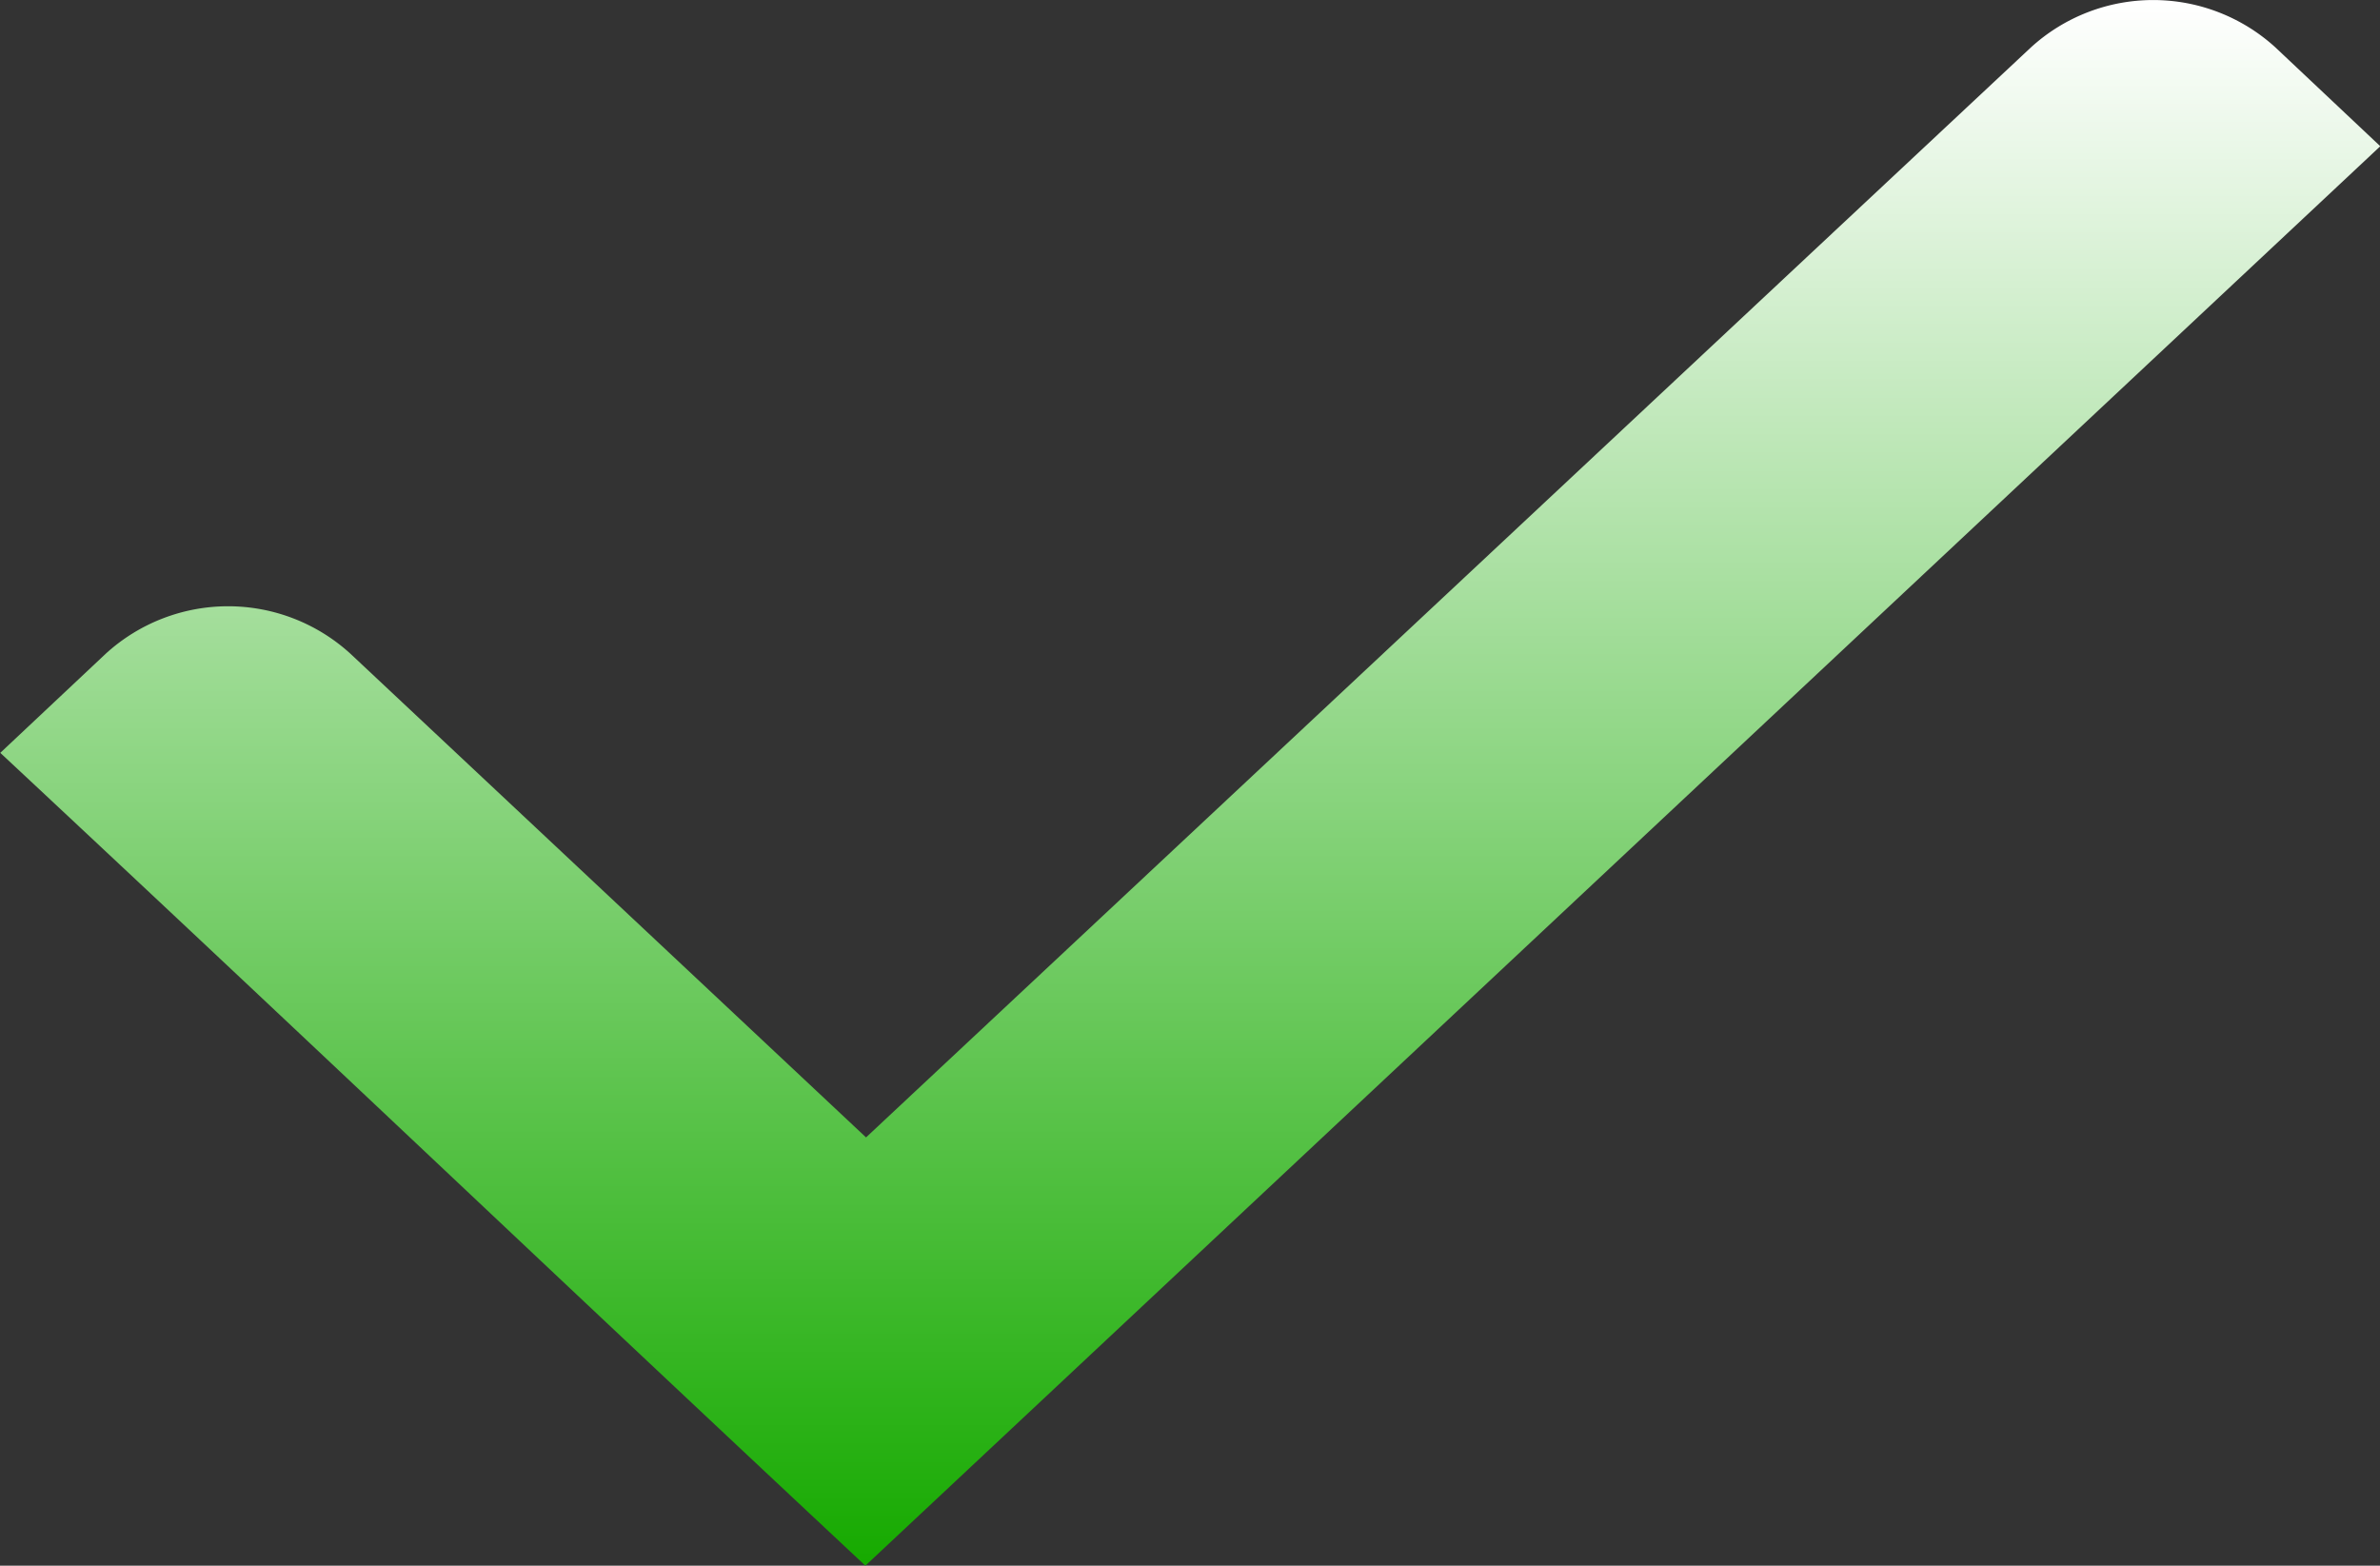
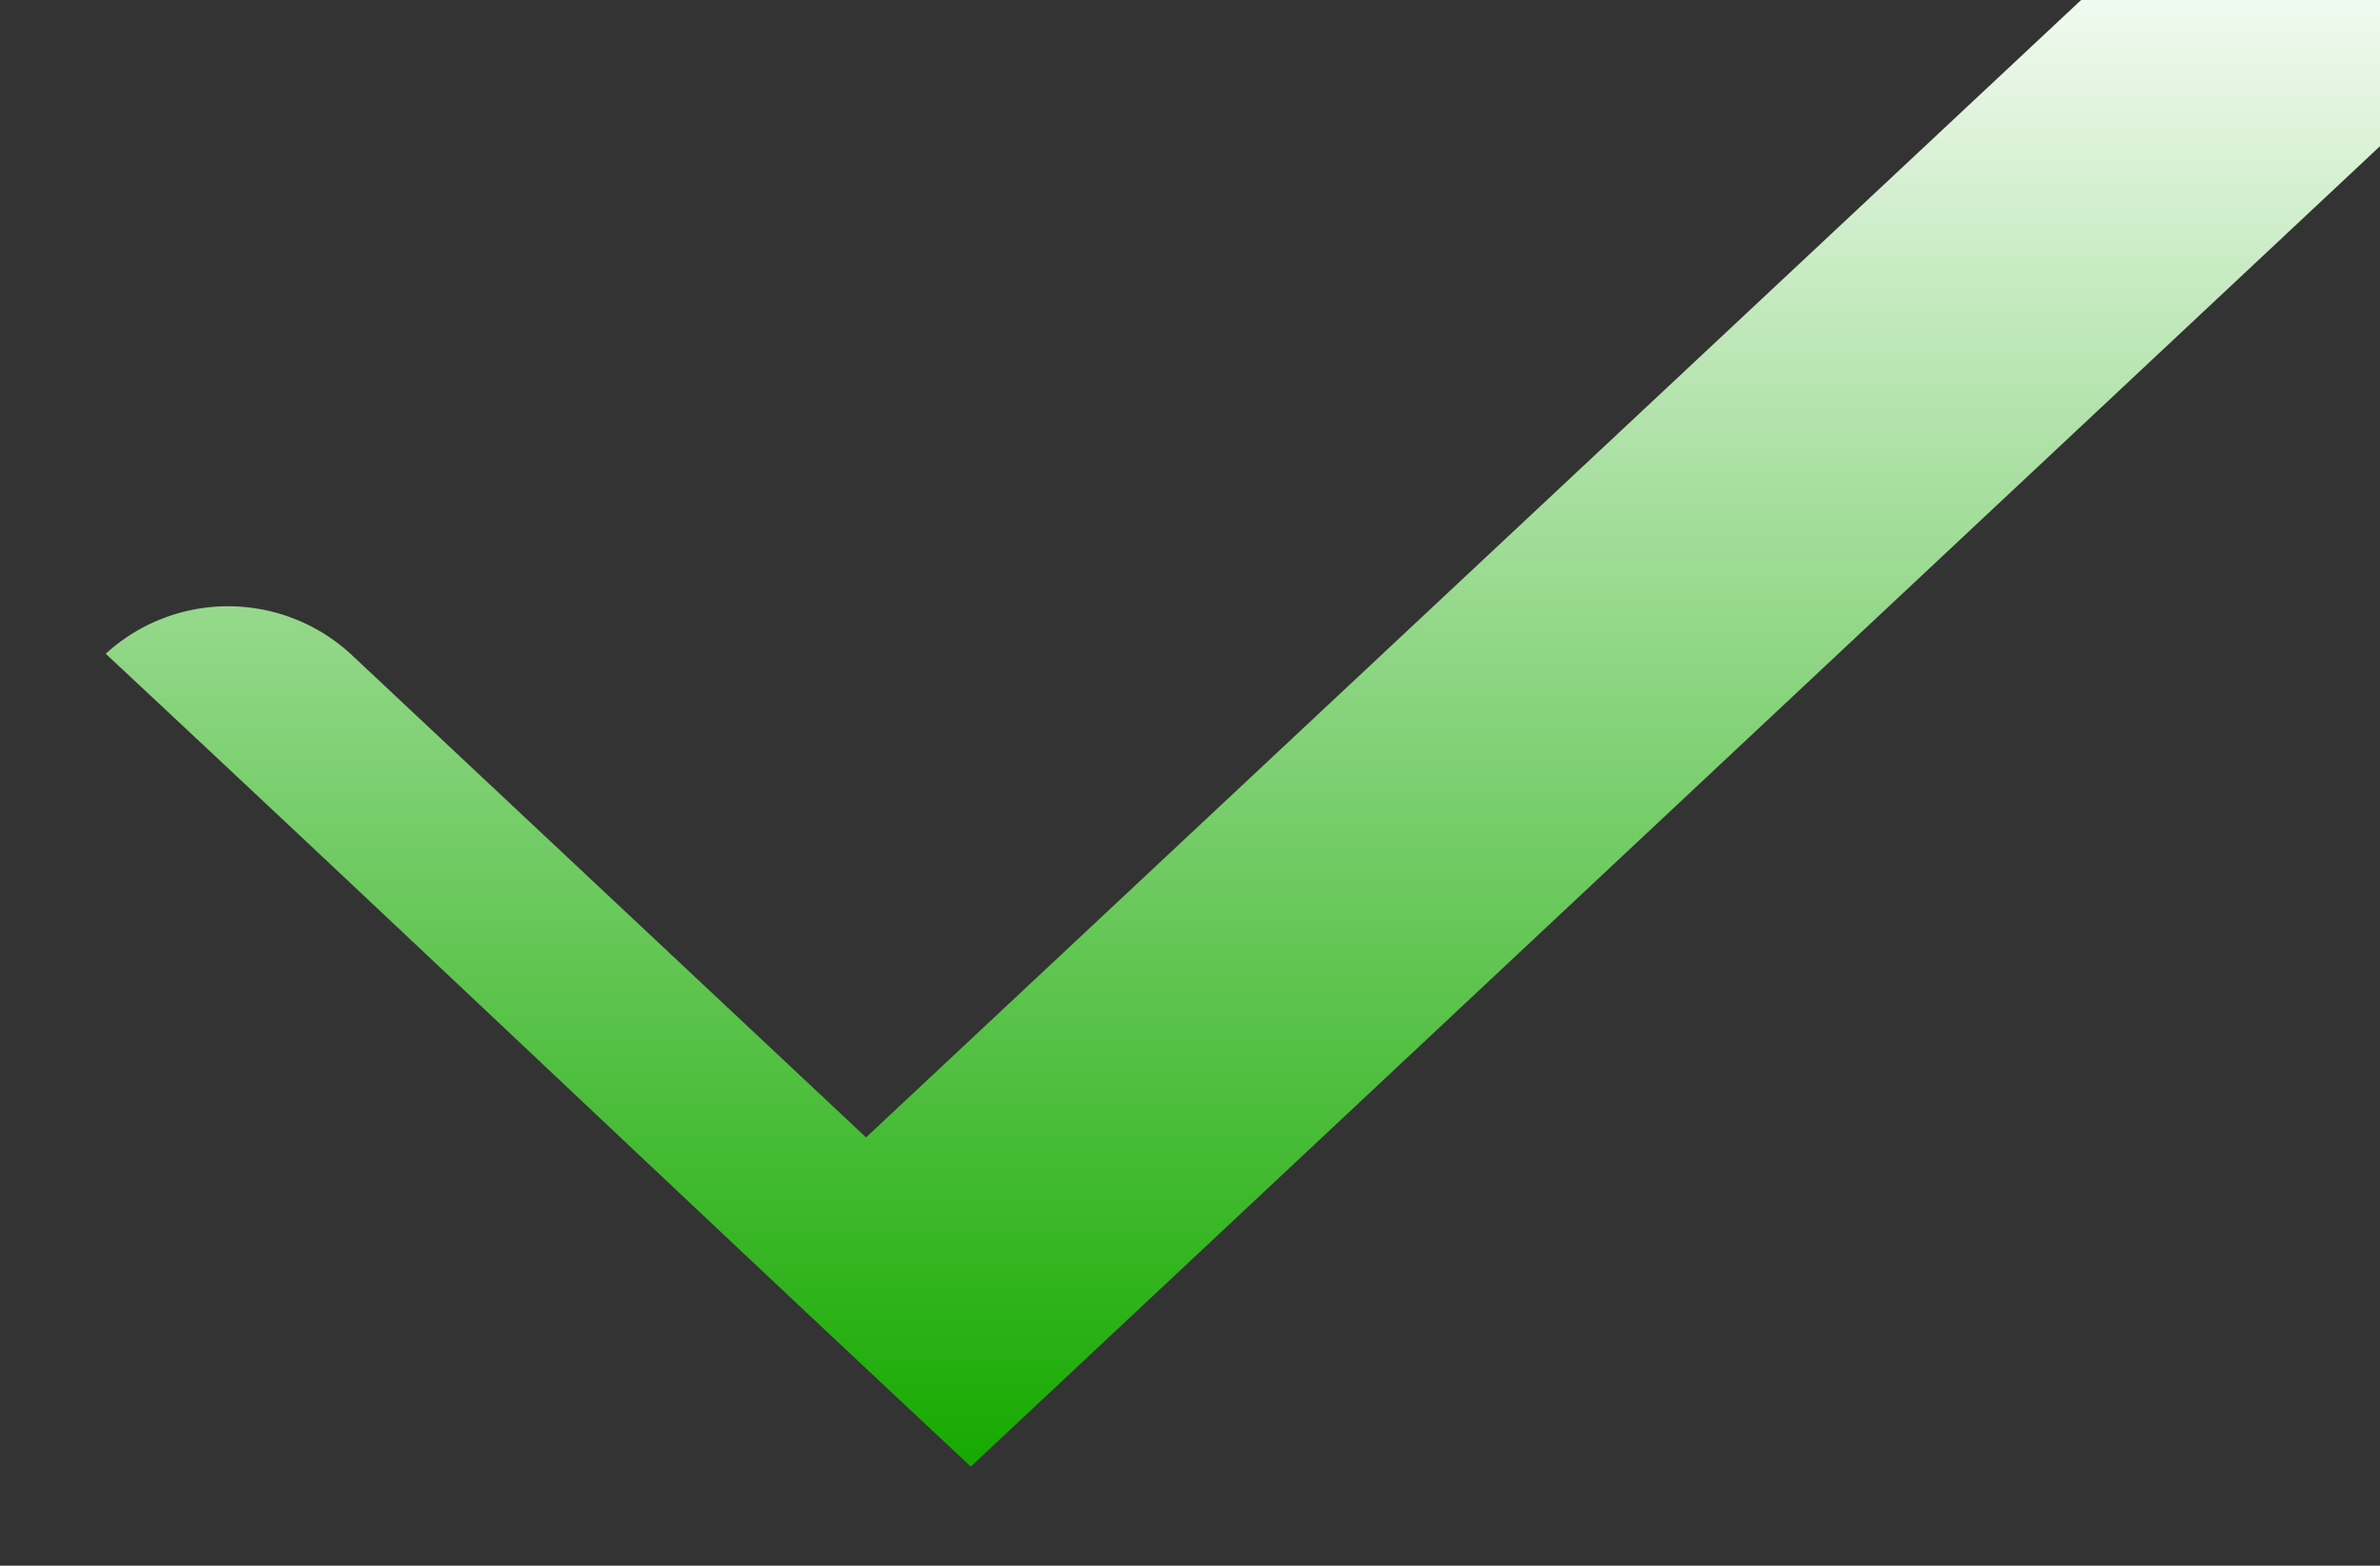
<svg xmlns="http://www.w3.org/2000/svg" width="24.835" height="16.338" viewBox="0 0 24.835 16.338">
  <rect x="0" y="0" width="24.835" height="16.338" fill="#333333" stroke="none" />
  <defs>
    <linearGradient id="linear-gradient" x1="0.5" y1="1" x2="0.5" gradientUnits="objectBoundingBox">
      <stop offset="0" stop-color="#16aa00" />
      <stop offset="1" stop-color="#fff" />
    </linearGradient>
  </defs>
-   <path id="Path_4470" data-name="Path 4470" d="M153.437,262.119l-5.38-5.047a1.893,1.893,0,0,0-2.554,0l-1.1,1.034c3.427,3.2,5.6,5.276,9.027,8.482l15.808-14.812-1.093-1.03a1.893,1.893,0,0,0-2.554,0Z" transform="translate(-144.4 -250.25)" fill-rule="evenodd" fill="url(#linear-gradient)" />
+   <path id="Path_4470" data-name="Path 4470" d="M153.437,262.119l-5.38-5.047a1.893,1.893,0,0,0-2.554,0c3.427,3.2,5.6,5.276,9.027,8.482l15.808-14.812-1.093-1.03a1.893,1.893,0,0,0-2.554,0Z" transform="translate(-144.4 -250.25)" fill-rule="evenodd" fill="url(#linear-gradient)" />
</svg>